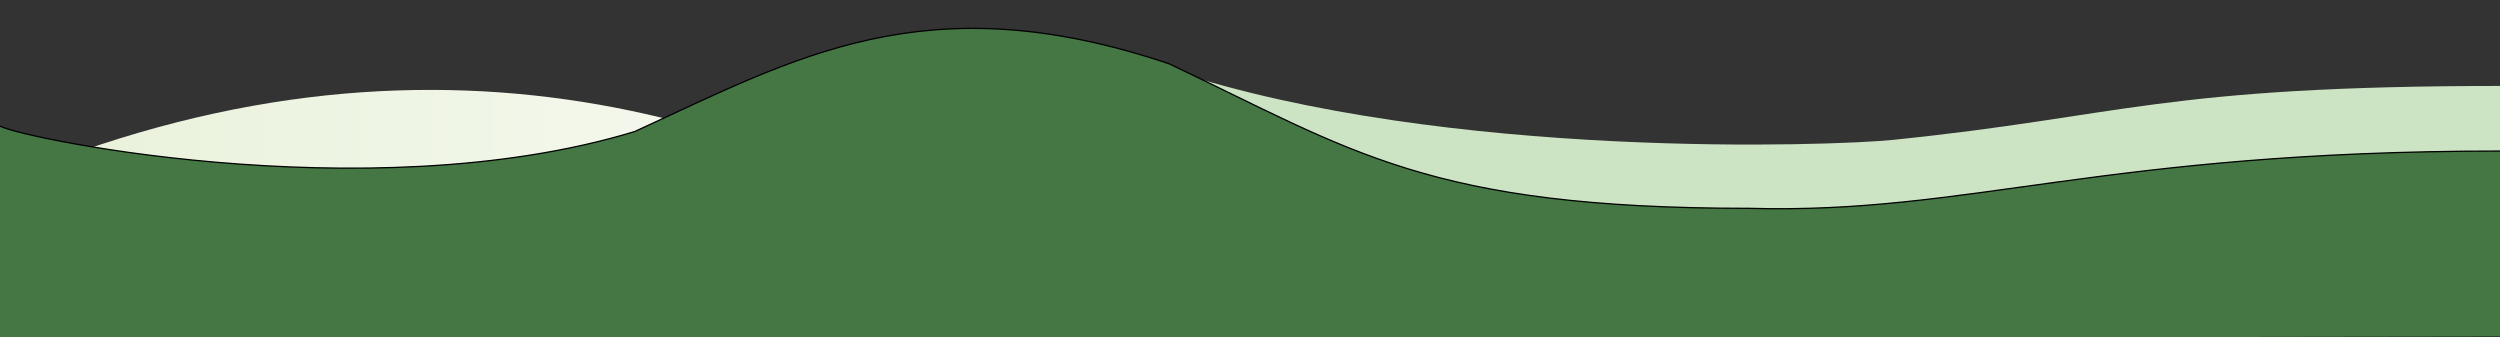
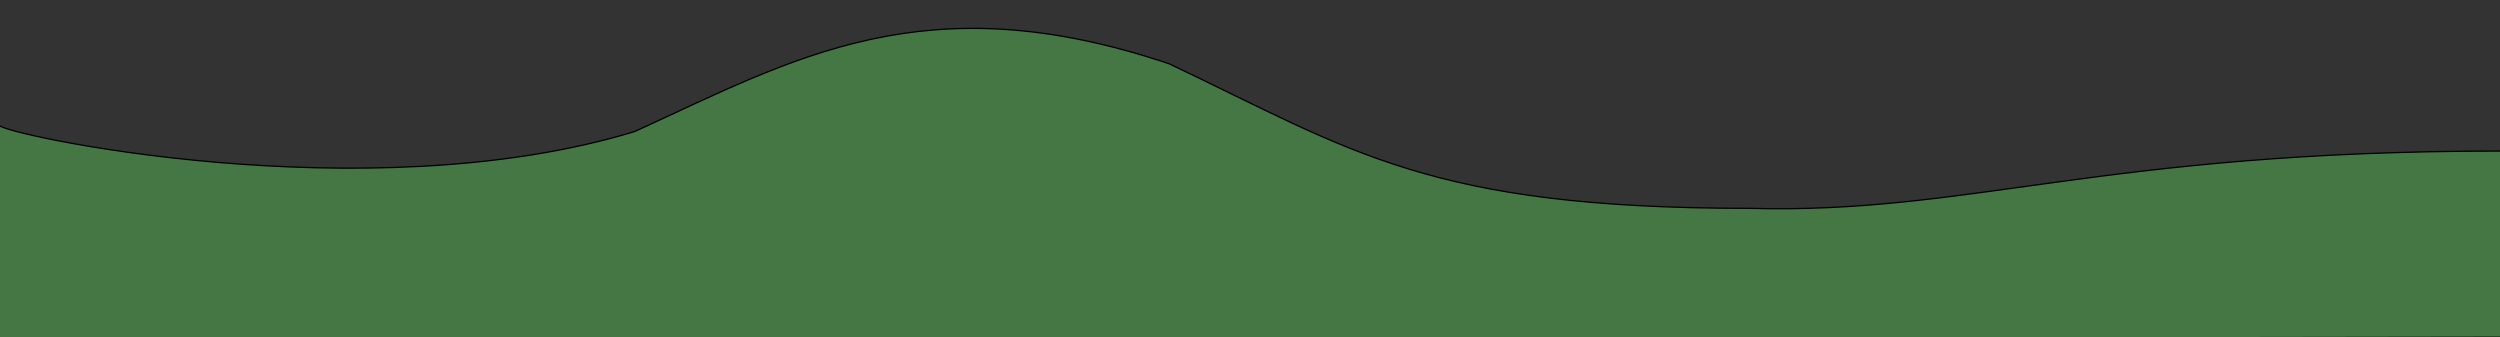
<svg xmlns="http://www.w3.org/2000/svg" width="1920" height="259">
  <rect width="100%" height="100%" fill="#333333" stroke="none" />
  <defs>
    <linearGradient y2="0.5" x2="1" y1="0.5" x1="0" id="SVGID_1_">
      <stop stop-color="#DFEBCA" offset="0" />
      <stop stop-color="#FFFFFF" offset="1" />
    </linearGradient>
    <linearGradient y2="0.5" x2="1" y1="0.5" x1="0" id="SVGID_2_">
      <stop stop-color="#447744" offset="0" />
      <stop stop-color="#447744" offset="0.862" />
    </linearGradient>
  </defs>
  <g>
    <title>background</title>
-     <rect fill="none" id="canvas_background" height="261" width="1922" y="-1" x="-1" />
  </g>
  <g>
    <title>Layer 1</title>
-     <path id="svg_1" d="m1453,107.5c-43.203,4.381 -342,16 -553,-53.5l0,211.591l1022,0l0,-199.591c-262.549,0 -291.5,23.5 -469,41.5z" fill="#CDE4C4" />
-     <path id="svg_2" d="m1036,424c-166,-164 -696,-710 -1452,1.236l1452,-1.236z" fill="url(#SVGID_1_)" />
    <path stroke="null" id="svg_3" d="m-1,93.332l0,168.668l1922,-3l0,-143c-307.64,0 -408.092,48.667 -577.601,44c-246.223,0 -304.317,-44.003 -445.464,-111c-187.195,-63.002 -287.299,-4.336 -410.427,52c-206.548,62.998 -488.508,1.614 -488.508,-5.019" fill="url(#SVGID_2_)" />
  </g>
</svg>